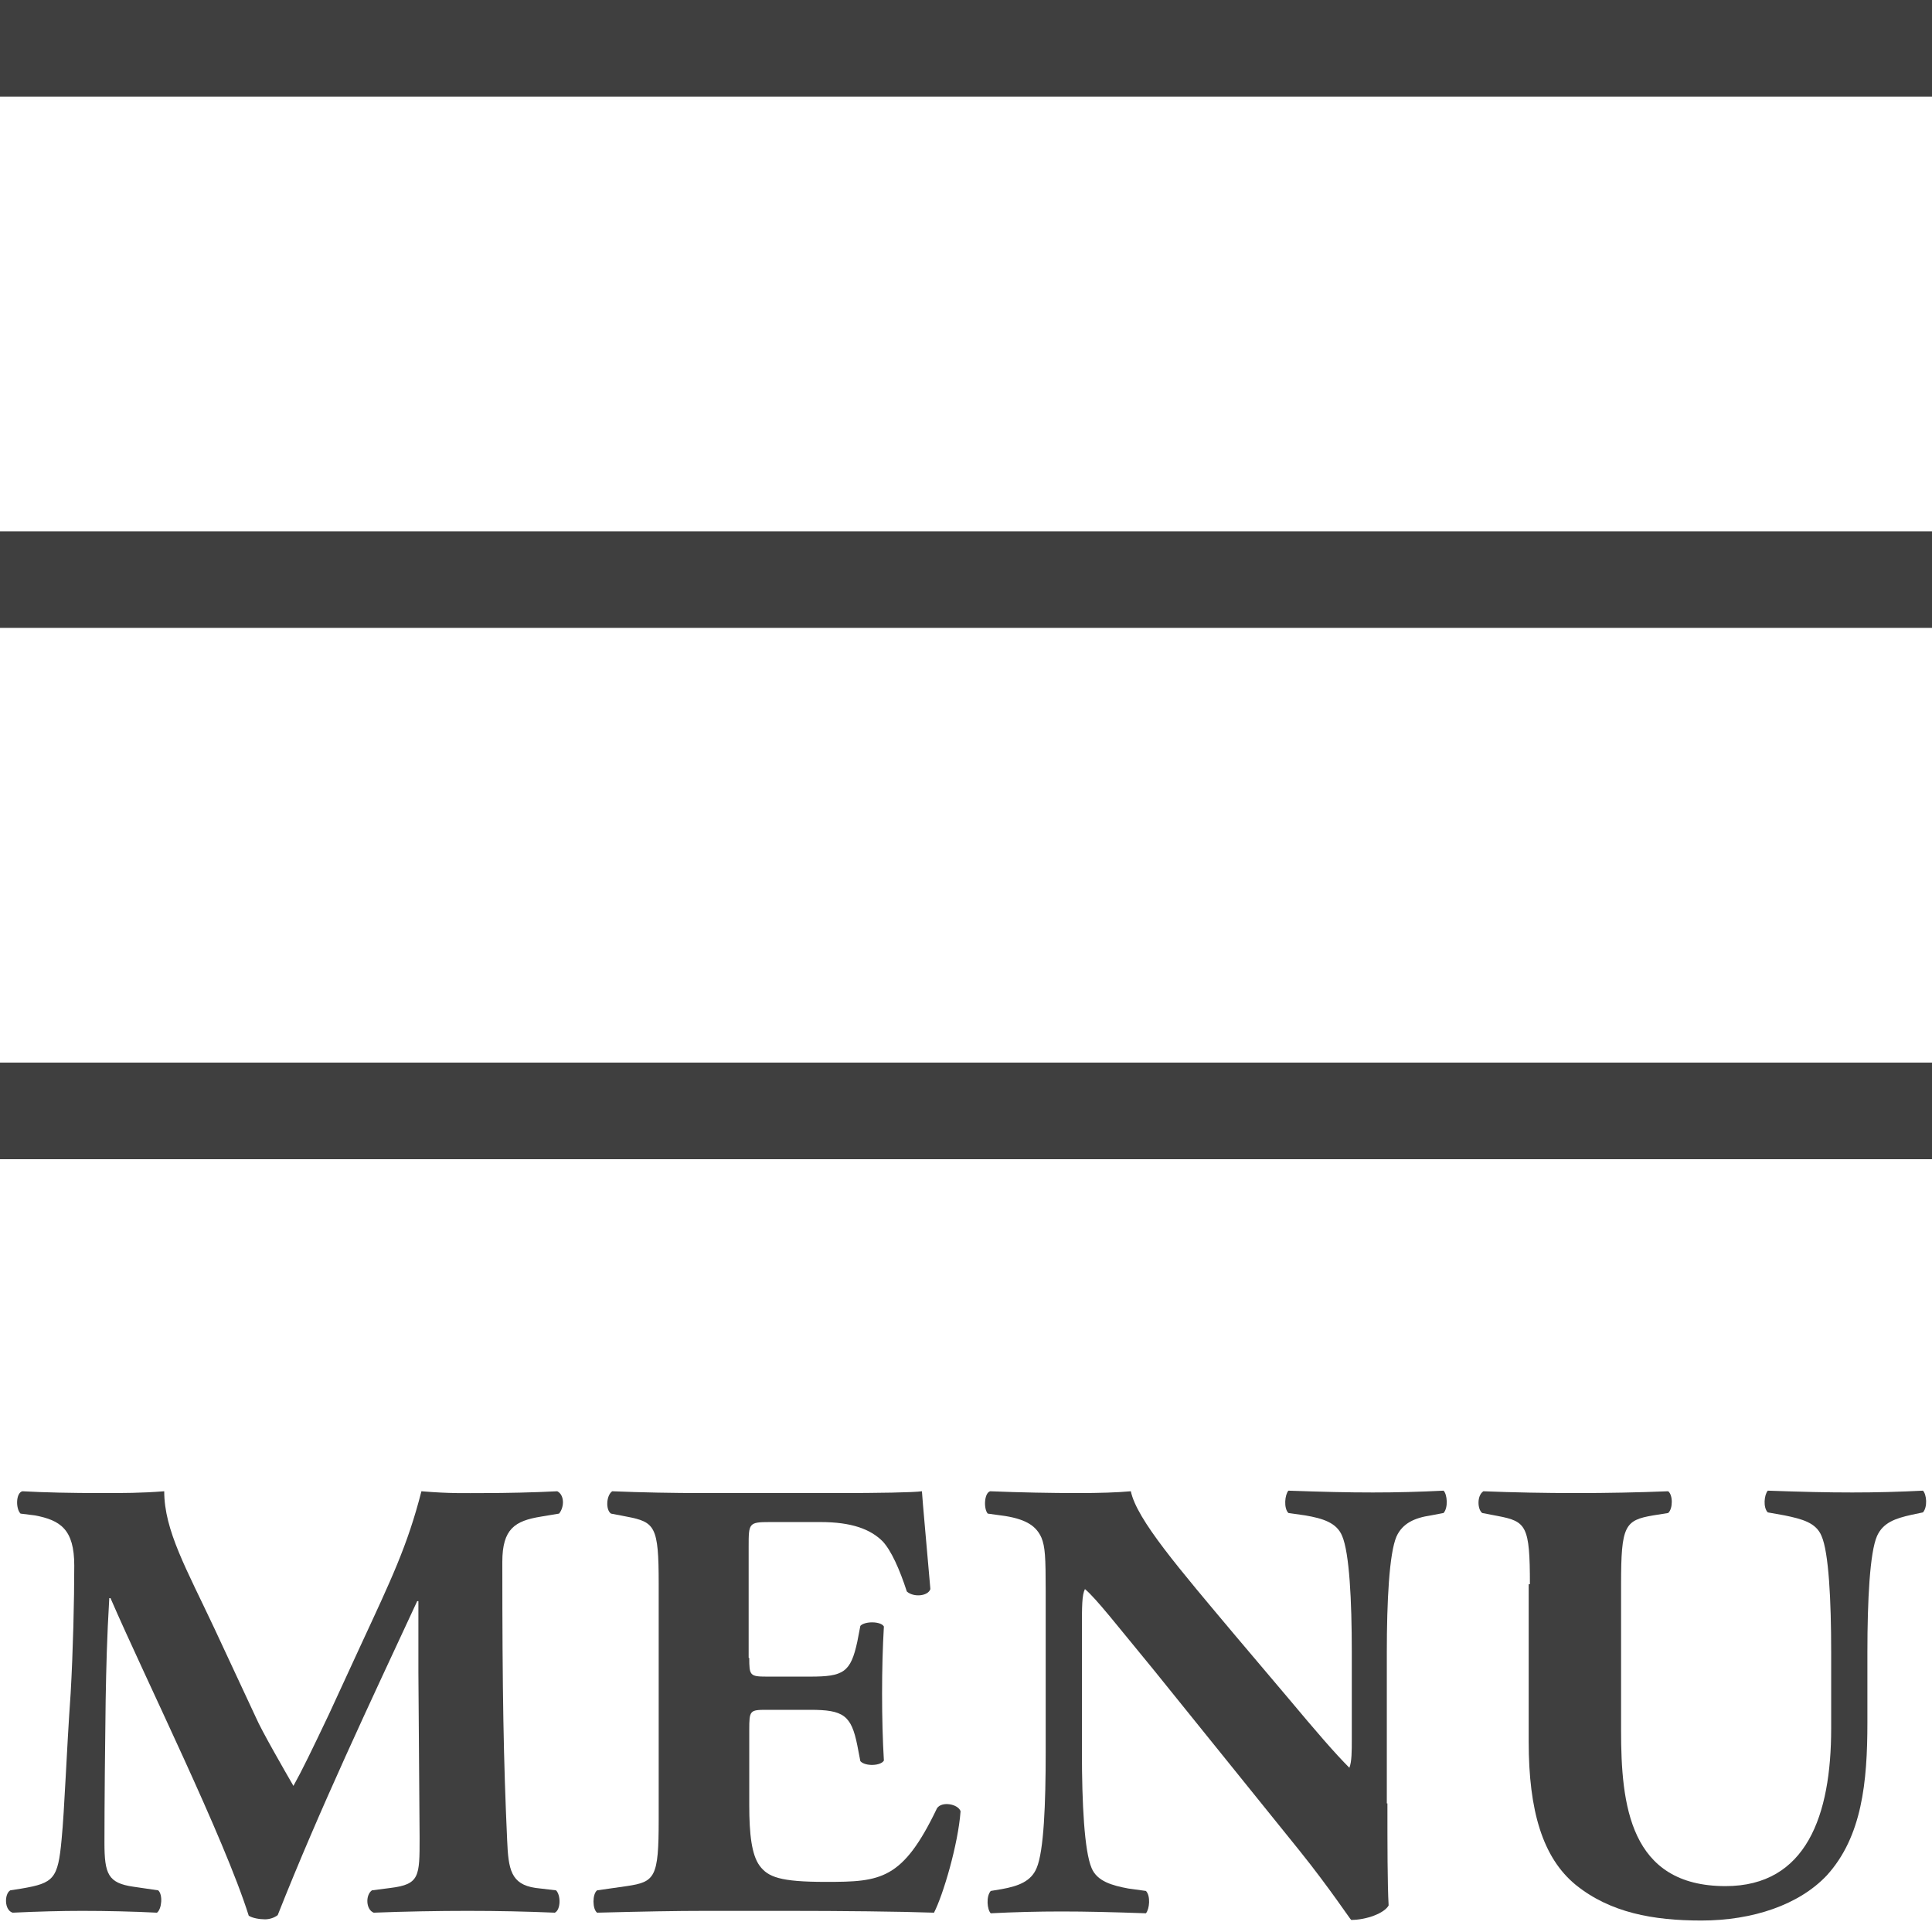
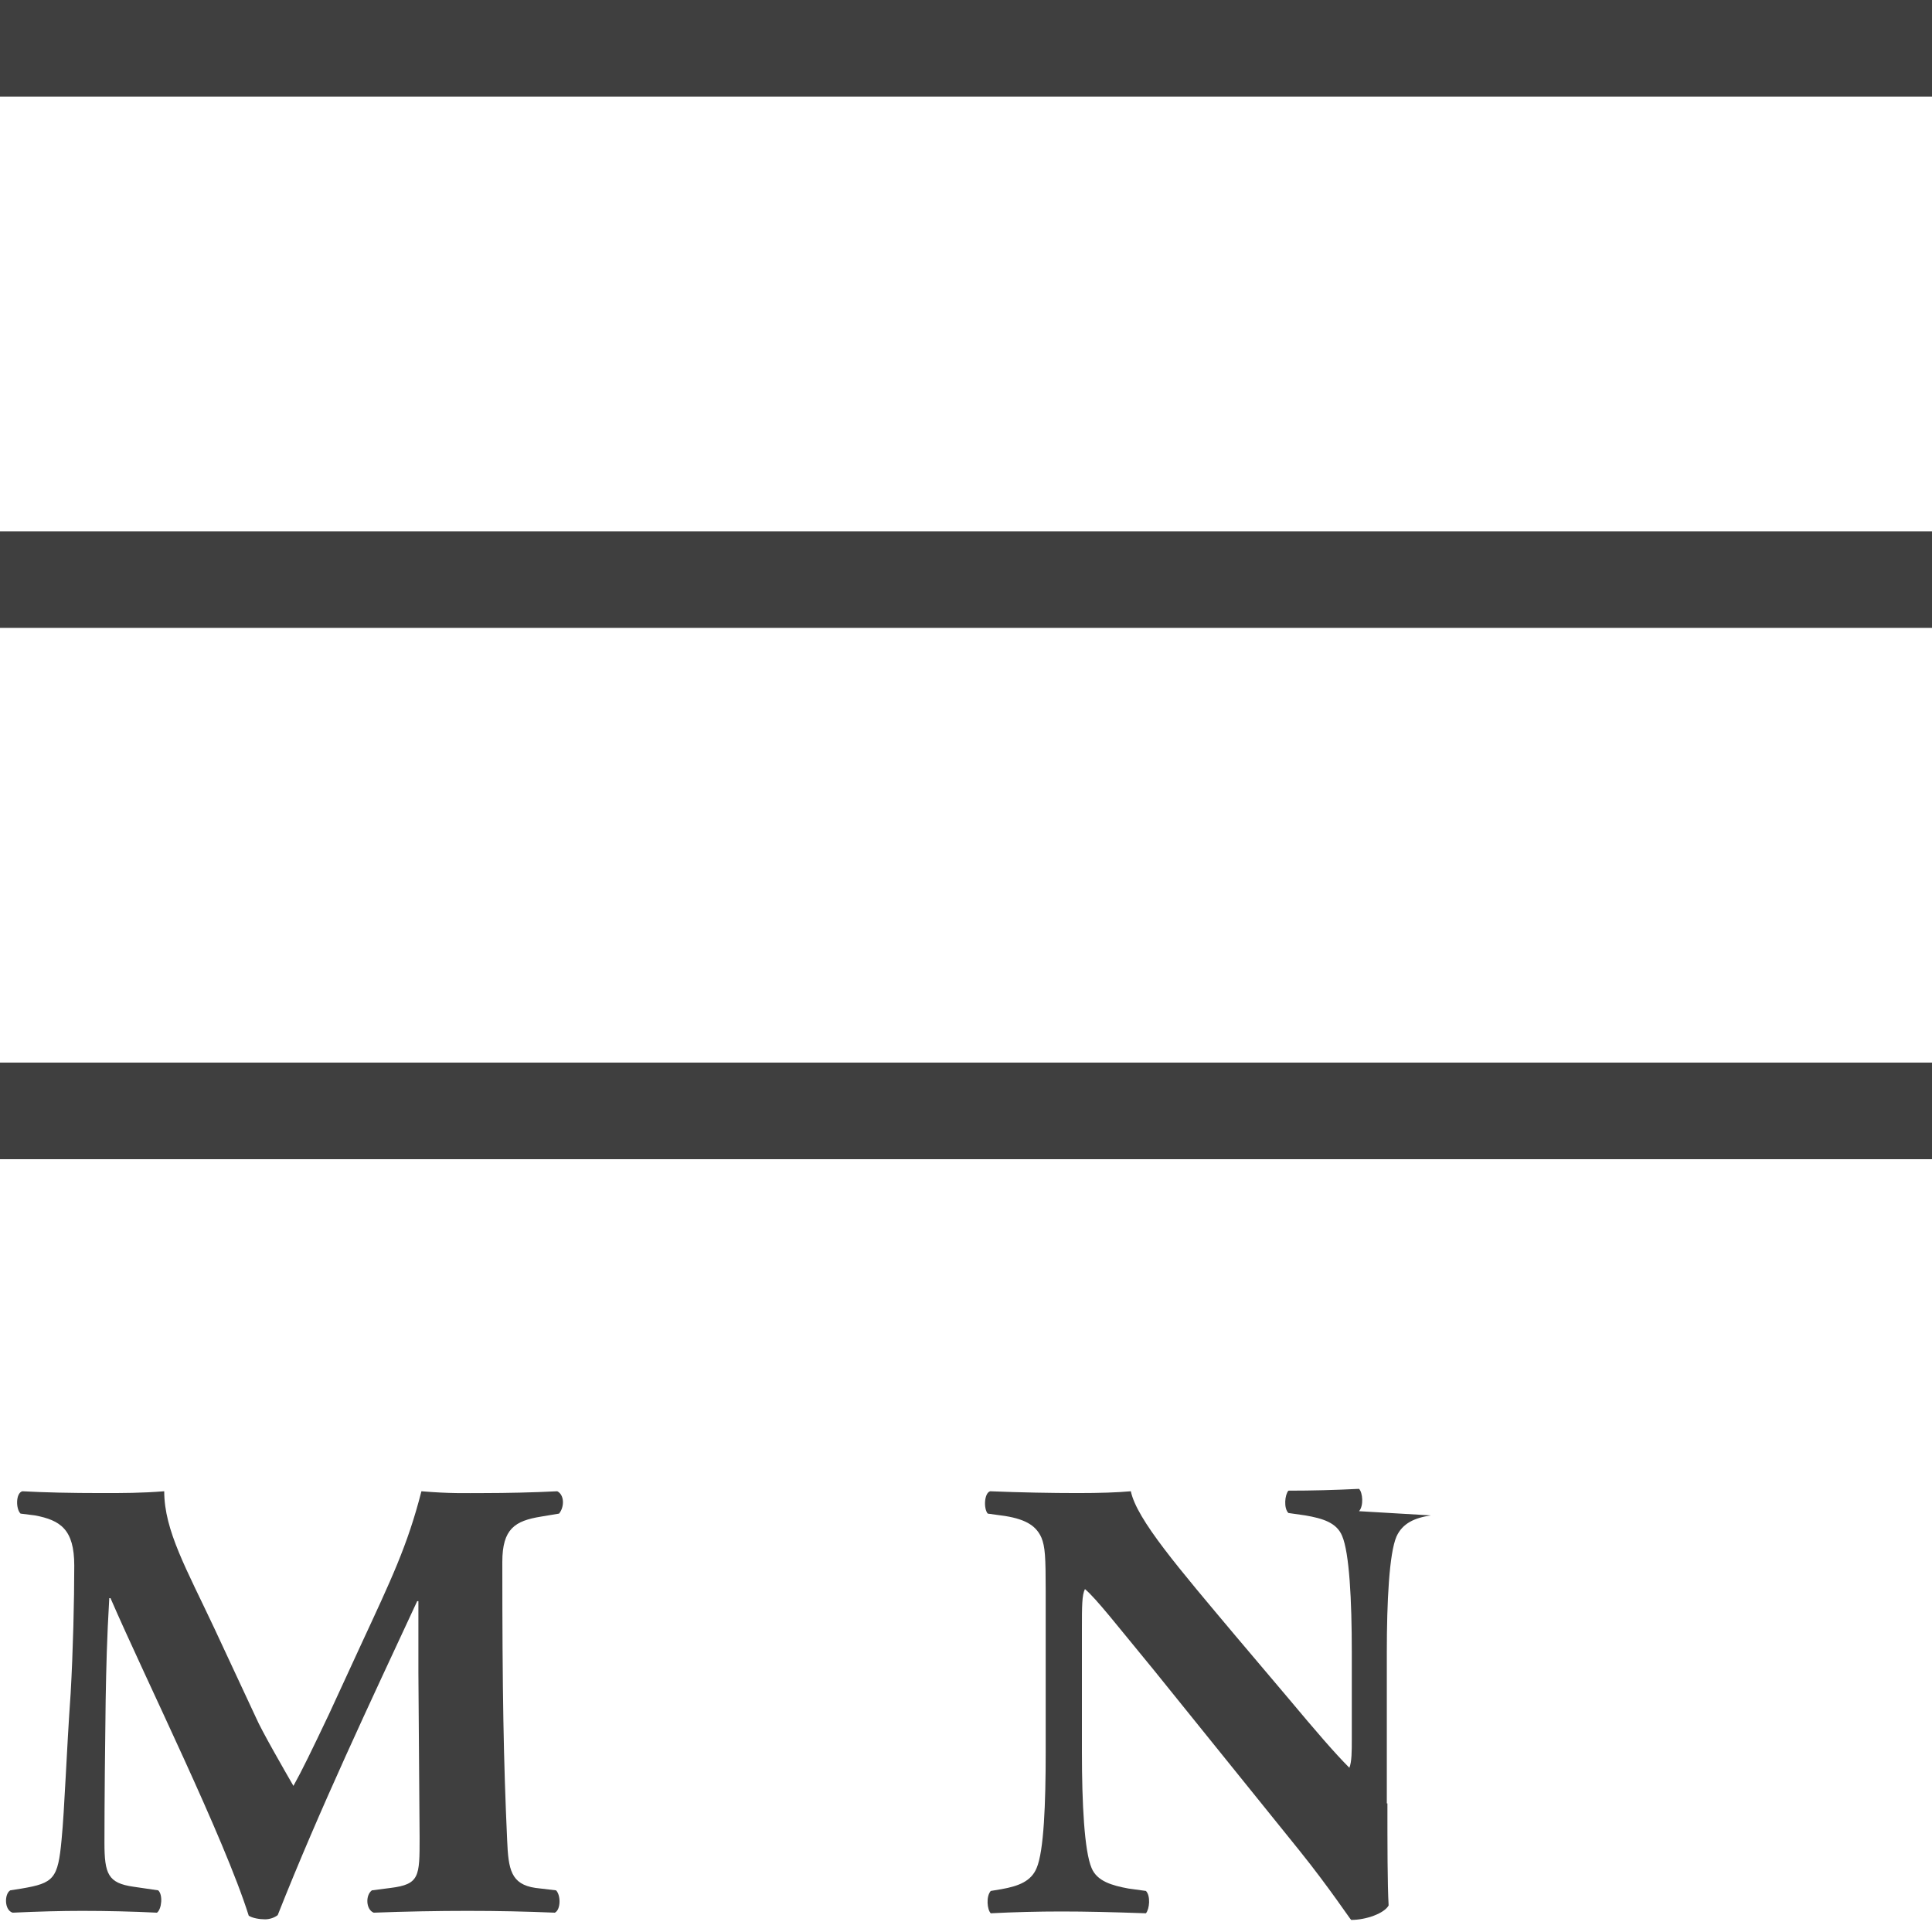
<svg xmlns="http://www.w3.org/2000/svg" version="1.1" id="レイヤー_1" x="0px" y="0px" width="320px" height="320px" viewBox="0 0 320 320" style="enable-background:new 0 0 320 320;" xml:space="preserve">
  <style type="text/css">
	.st0{fill:#3F3F3F;}
</style>
  <rect class="st0" width="320" height="16" />
  <rect y="88" class="st0" width="320" height="16" />
  <rect y="176" class="st0" width="320" height="16" />
  <g>
    <path class="st0" d="M3.4,250.7c-0.8-0.8-0.8-3.4,0.3-3.7c3.6,0.2,8.1,0.3,13.2,0.3c3.5,0,6.5,0,10.3-0.3c0,6.5,3.7,12.9,8.3,22.7   l6.9,14.8c0.9,2.1,4.7,8.7,6.2,11.3c1.4-2.5,3-5.8,5.9-11.9l5.3-11.5c5-10.8,7.7-16.4,10-25.4c4.8,0.4,7.2,0.3,10.4,0.3   c3.5,0,8.3-0.1,12.1-0.3c1.2,0.6,1.2,2.6,0.3,3.7l-3,0.5c-4.3,0.7-6.4,2-6.4,7.5c0,21.6,0.2,32.9,0.8,46.1c0.2,4.8,0.6,7.3,4.7,7.9   l3.4,0.4c0.8,0.8,0.8,3.2-0.2,3.7c-4.8-0.2-9.3-0.3-14.5-0.3c-4.7,0-10.5,0.1-15.5,0.3c-1.3-0.5-1.4-2.9-0.3-3.7l3.1-0.4   c4.8-0.6,4.8-1.9,4.8-8.3l-0.2-27.3v-11.9h-0.2c-7.8,16.8-16.1,34.3-23.1,52c-0.5,0.4-1.3,0.7-2.1,0.7c-0.9,0-2.1-0.2-2.7-0.6   c-4.1-13-17-39-22.9-52.6h-0.2c-0.4,6.8-0.5,11.4-0.6,16.9c-0.1,6.8-0.2,17.3-0.2,23.6c0,5.2,0.6,6.7,4.8,7.3l4.1,0.6   c0.8,0.7,0.6,3.1-0.2,3.7c-3.9-0.2-8.4-0.3-12.4-0.3c-3.4,0-7.3,0.1-11.5,0.3c-1.4-0.4-1.4-3.1-0.4-3.7l1.9-0.3   c5.3-0.9,6-1.6,6.6-8.1c0.5-5.1,0.8-14.3,1.5-24.2c0.4-7,0.6-15.5,0.6-21.2c0-6-2.3-7.5-6.5-8.3L3.4,250.7z" />
-     <path class="st0" d="M124.1,274.6c0,2.9,0.1,3.1,2.9,3.1h7.2c5.5,0,6.7-0.7,7.8-5.8l0.5-2.6c0.7-0.8,3.4-0.8,3.9,0.1   c-0.2,3.4-0.3,7.1-0.3,11.1s0.1,7.8,0.3,11.1c-0.5,0.9-3.1,1-3.9,0.1l-0.5-2.6c-1-5-2.3-5.9-7.8-5.9H127c-2.8,0-2.9,0.1-2.9,3.3   V299c0,4.8,0.4,8.2,1.7,10c1.4,1.9,3.4,2.7,11,2.7c9.1,0,12.7-0.3,18.4-12.2c0.8-1.2,3.5-0.7,3.9,0.5c-0.4,5.5-2.9,13.9-4.4,16.8   c-5.6-0.2-15.6-0.3-24.2-0.3h-13.6c-5,0-10.2,0.1-18,0.3c-0.8-0.6-0.8-3.1,0-3.7l4.9-0.7c4.7-0.7,5.3-1.4,5.3-11v-39.1   c0-9.5-0.6-10.2-5.3-11.1l-2.6-0.5c-0.9-0.6-0.8-3,0.2-3.7c4.9,0.2,10.1,0.3,15.1,0.3h22.2c6.7,0,12.7-0.1,14-0.3   c0.1,1.7,0.8,9.2,1.4,16.2c-0.4,1.2-2.8,1.4-3.9,0.4c-1.2-3.7-2.6-6.8-4-8.3c-2-2-5.1-3.2-10.3-3.2h-8.4c-3.5,0-3.5,0.2-3.5,4.1   V274.6z" />
-     <path class="st0" d="M229.8,298.7c0,6.8,0,13.4,0.2,16.9c-0.7,1.3-3.7,2.4-6.2,2.4c-0.1,0-3.6-5.3-8.5-11.4l-24.2-30   c-6.1-7.4-9.5-11.8-11.4-13.4c-0.5,1-0.5,2.8-0.5,6.7v20.3c0,8.5,0.4,16.4,1.6,19.2c0.9,2.2,3.4,2.9,6.1,3.4l2.9,0.4   c0.8,0.8,0.6,3,0,3.7c-5.7-0.2-9.9-0.3-14-0.3c-3.9,0-7.8,0.1-11.7,0.3c-0.6-0.6-0.8-2.8,0-3.7l1.8-0.3c2.8-0.5,4.9-1.3,5.8-3.5   c1.2-2.8,1.5-10.7,1.5-19.2v-26.6c0-5.8-0.1-7.4-0.7-8.9c-0.8-1.8-2.3-3-6-3.6l-2.9-0.4c-0.7-0.8-0.6-3.4,0.4-3.7   c4.9,0.2,10.2,0.3,14.5,0.3c3.6,0,6.6-0.1,8.8-0.3c1,4.7,7.9,12.7,17.3,23.9l8.8,10.4c4.6,5.5,7.7,9.1,10.1,11.5   c0.4-1,0.4-2.8,0.4-4.7v-14.5c0-8.5-0.4-16.4-1.6-19.2c-0.9-2.2-3.2-2.9-6.1-3.4l-2.8-0.4c-0.8-0.8-0.6-3,0-3.7   c5.7,0.2,9.7,0.3,14,0.3c3.9,0,7.7-0.1,11.7-0.3c0.6,0.6,0.8,2.8,0,3.7L237,251c-2.7,0.4-4.7,1.3-5.7,3.5   c-1.2,2.8-1.6,10.7-1.6,19.2V298.7z" />
-     <path class="st0" d="M253.4,262.4c0-9.7-0.6-10.4-5.3-11.3l-2.6-0.5c-0.8-0.6-0.9-2.9,0.2-3.6c5,0.2,10.3,0.3,15.3,0.3   c5.1,0,10.3-0.1,15.3-0.3c0.8,0.6,0.8,2.9,0,3.6l-2.5,0.4c-4.7,0.8-5.3,1.7-5.3,11.4v24.2c0,12.3,1.4,25.8,17.3,25.8   c13.4,0,17.5-11.7,17.5-26.1v-12.7c0-8.5-0.4-16.5-1.6-19.2c-0.9-2.2-3.2-2.8-6.1-3.4l-2.8-0.5c-0.8-0.8-0.6-2.9,0-3.6   c5.7,0.2,9.7,0.3,14,0.3c3.9,0,7.8-0.1,11.7-0.3c0.6,0.6,0.8,2.7,0,3.6l-1.9,0.4c-2.7,0.6-4.7,1.3-5.7,3.5   c-1.2,2.7-1.6,10.7-1.6,19.2v11.7c0,9.9-0.9,18.9-6.7,25.3c-4.6,4.9-12.3,7.5-20.8,7.5c-8,0-15.1-1.3-20.8-5.9   c-5.5-4.5-7.8-12.3-7.8-23.7V262.4z" />
+     <path class="st0" d="M229.8,298.7c0,6.8,0,13.4,0.2,16.9c-0.7,1.3-3.7,2.4-6.2,2.4c-0.1,0-3.6-5.3-8.5-11.4l-24.2-30   c-6.1-7.4-9.5-11.8-11.4-13.4c-0.5,1-0.5,2.8-0.5,6.7v20.3c0,8.5,0.4,16.4,1.6,19.2c0.9,2.2,3.4,2.9,6.1,3.4l2.9,0.4   c0.8,0.8,0.6,3,0,3.7c-5.7-0.2-9.9-0.3-14-0.3c-3.9,0-7.8,0.1-11.7,0.3c-0.6-0.6-0.8-2.8,0-3.7l1.8-0.3c2.8-0.5,4.9-1.3,5.8-3.5   c1.2-2.8,1.5-10.7,1.5-19.2v-26.6c0-5.8-0.1-7.4-0.7-8.9c-0.8-1.8-2.3-3-6-3.6l-2.9-0.4c-0.7-0.8-0.6-3.4,0.4-3.7   c4.9,0.2,10.2,0.3,14.5,0.3c3.6,0,6.6-0.1,8.8-0.3c1,4.7,7.9,12.7,17.3,23.9l8.8,10.4c4.6,5.5,7.7,9.1,10.1,11.5   c0.4-1,0.4-2.8,0.4-4.7v-14.5c0-8.5-0.4-16.4-1.6-19.2c-0.9-2.2-3.2-2.9-6.1-3.4l-2.8-0.4c-0.8-0.8-0.6-3,0-3.7   c3.9,0,7.7-0.1,11.7-0.3c0.6,0.6,0.8,2.8,0,3.7L237,251c-2.7,0.4-4.7,1.3-5.7,3.5   c-1.2,2.8-1.6,10.7-1.6,19.2V298.7z" />
  </g>
</svg>